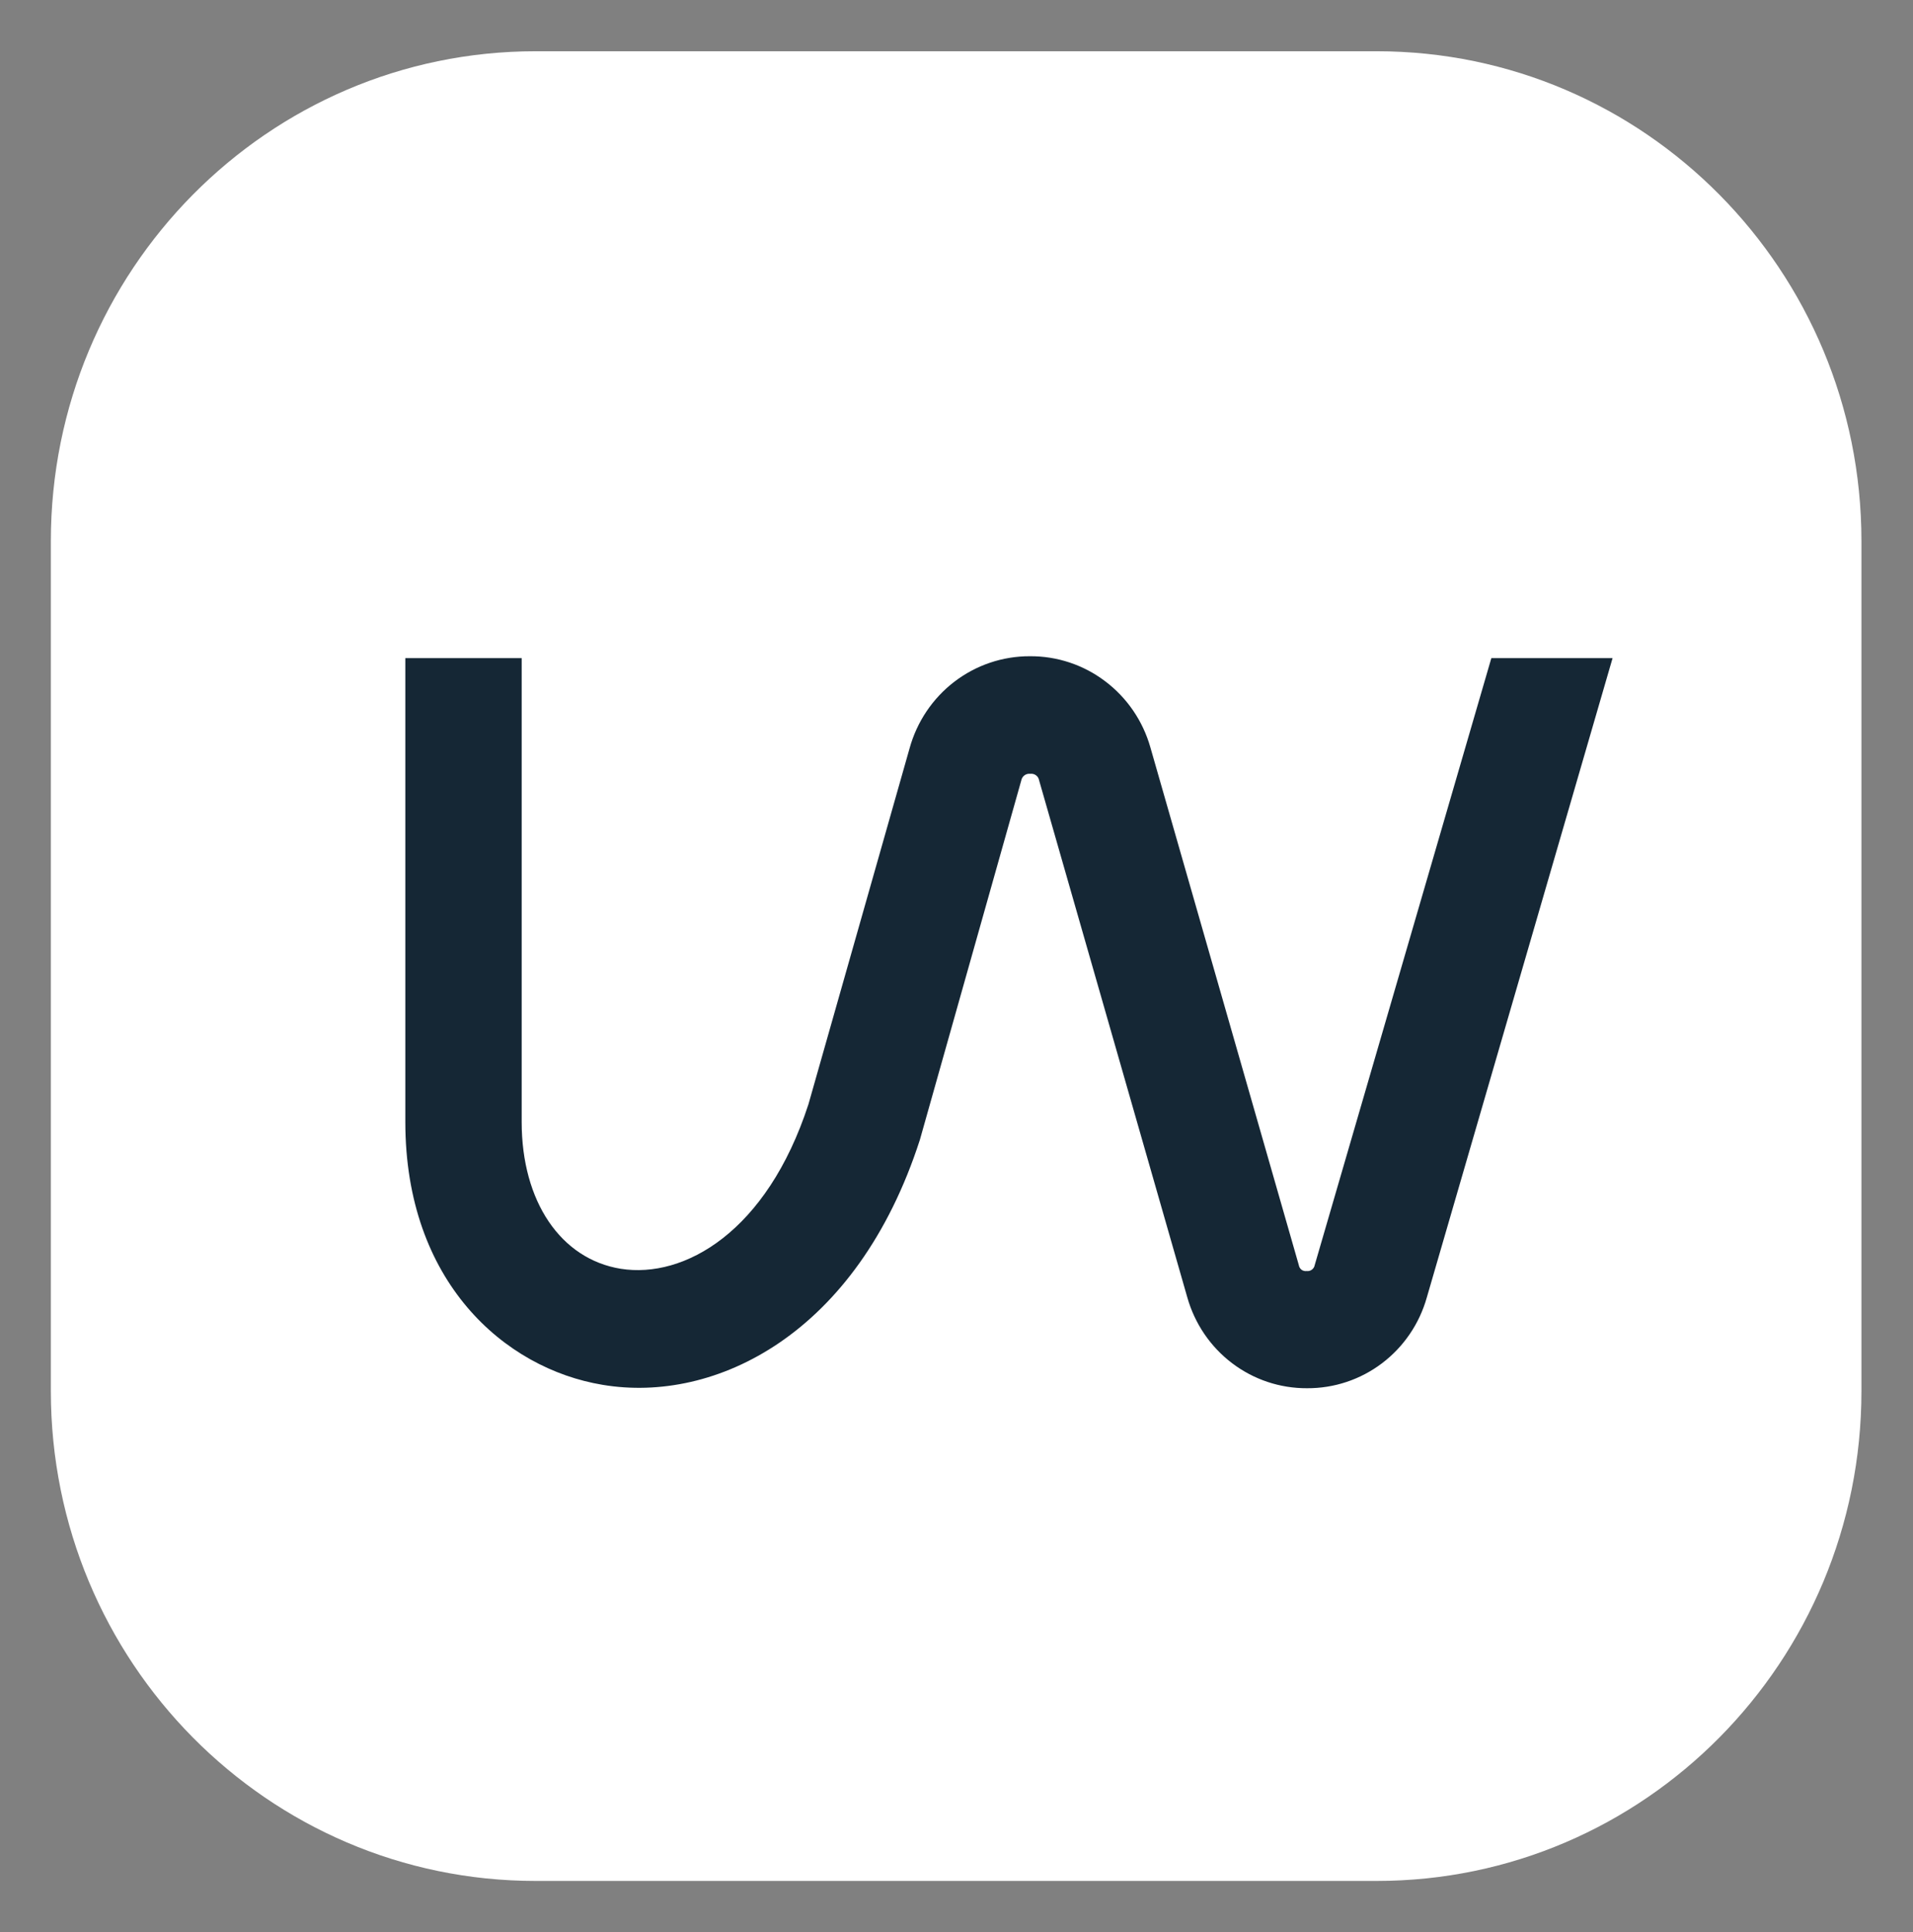
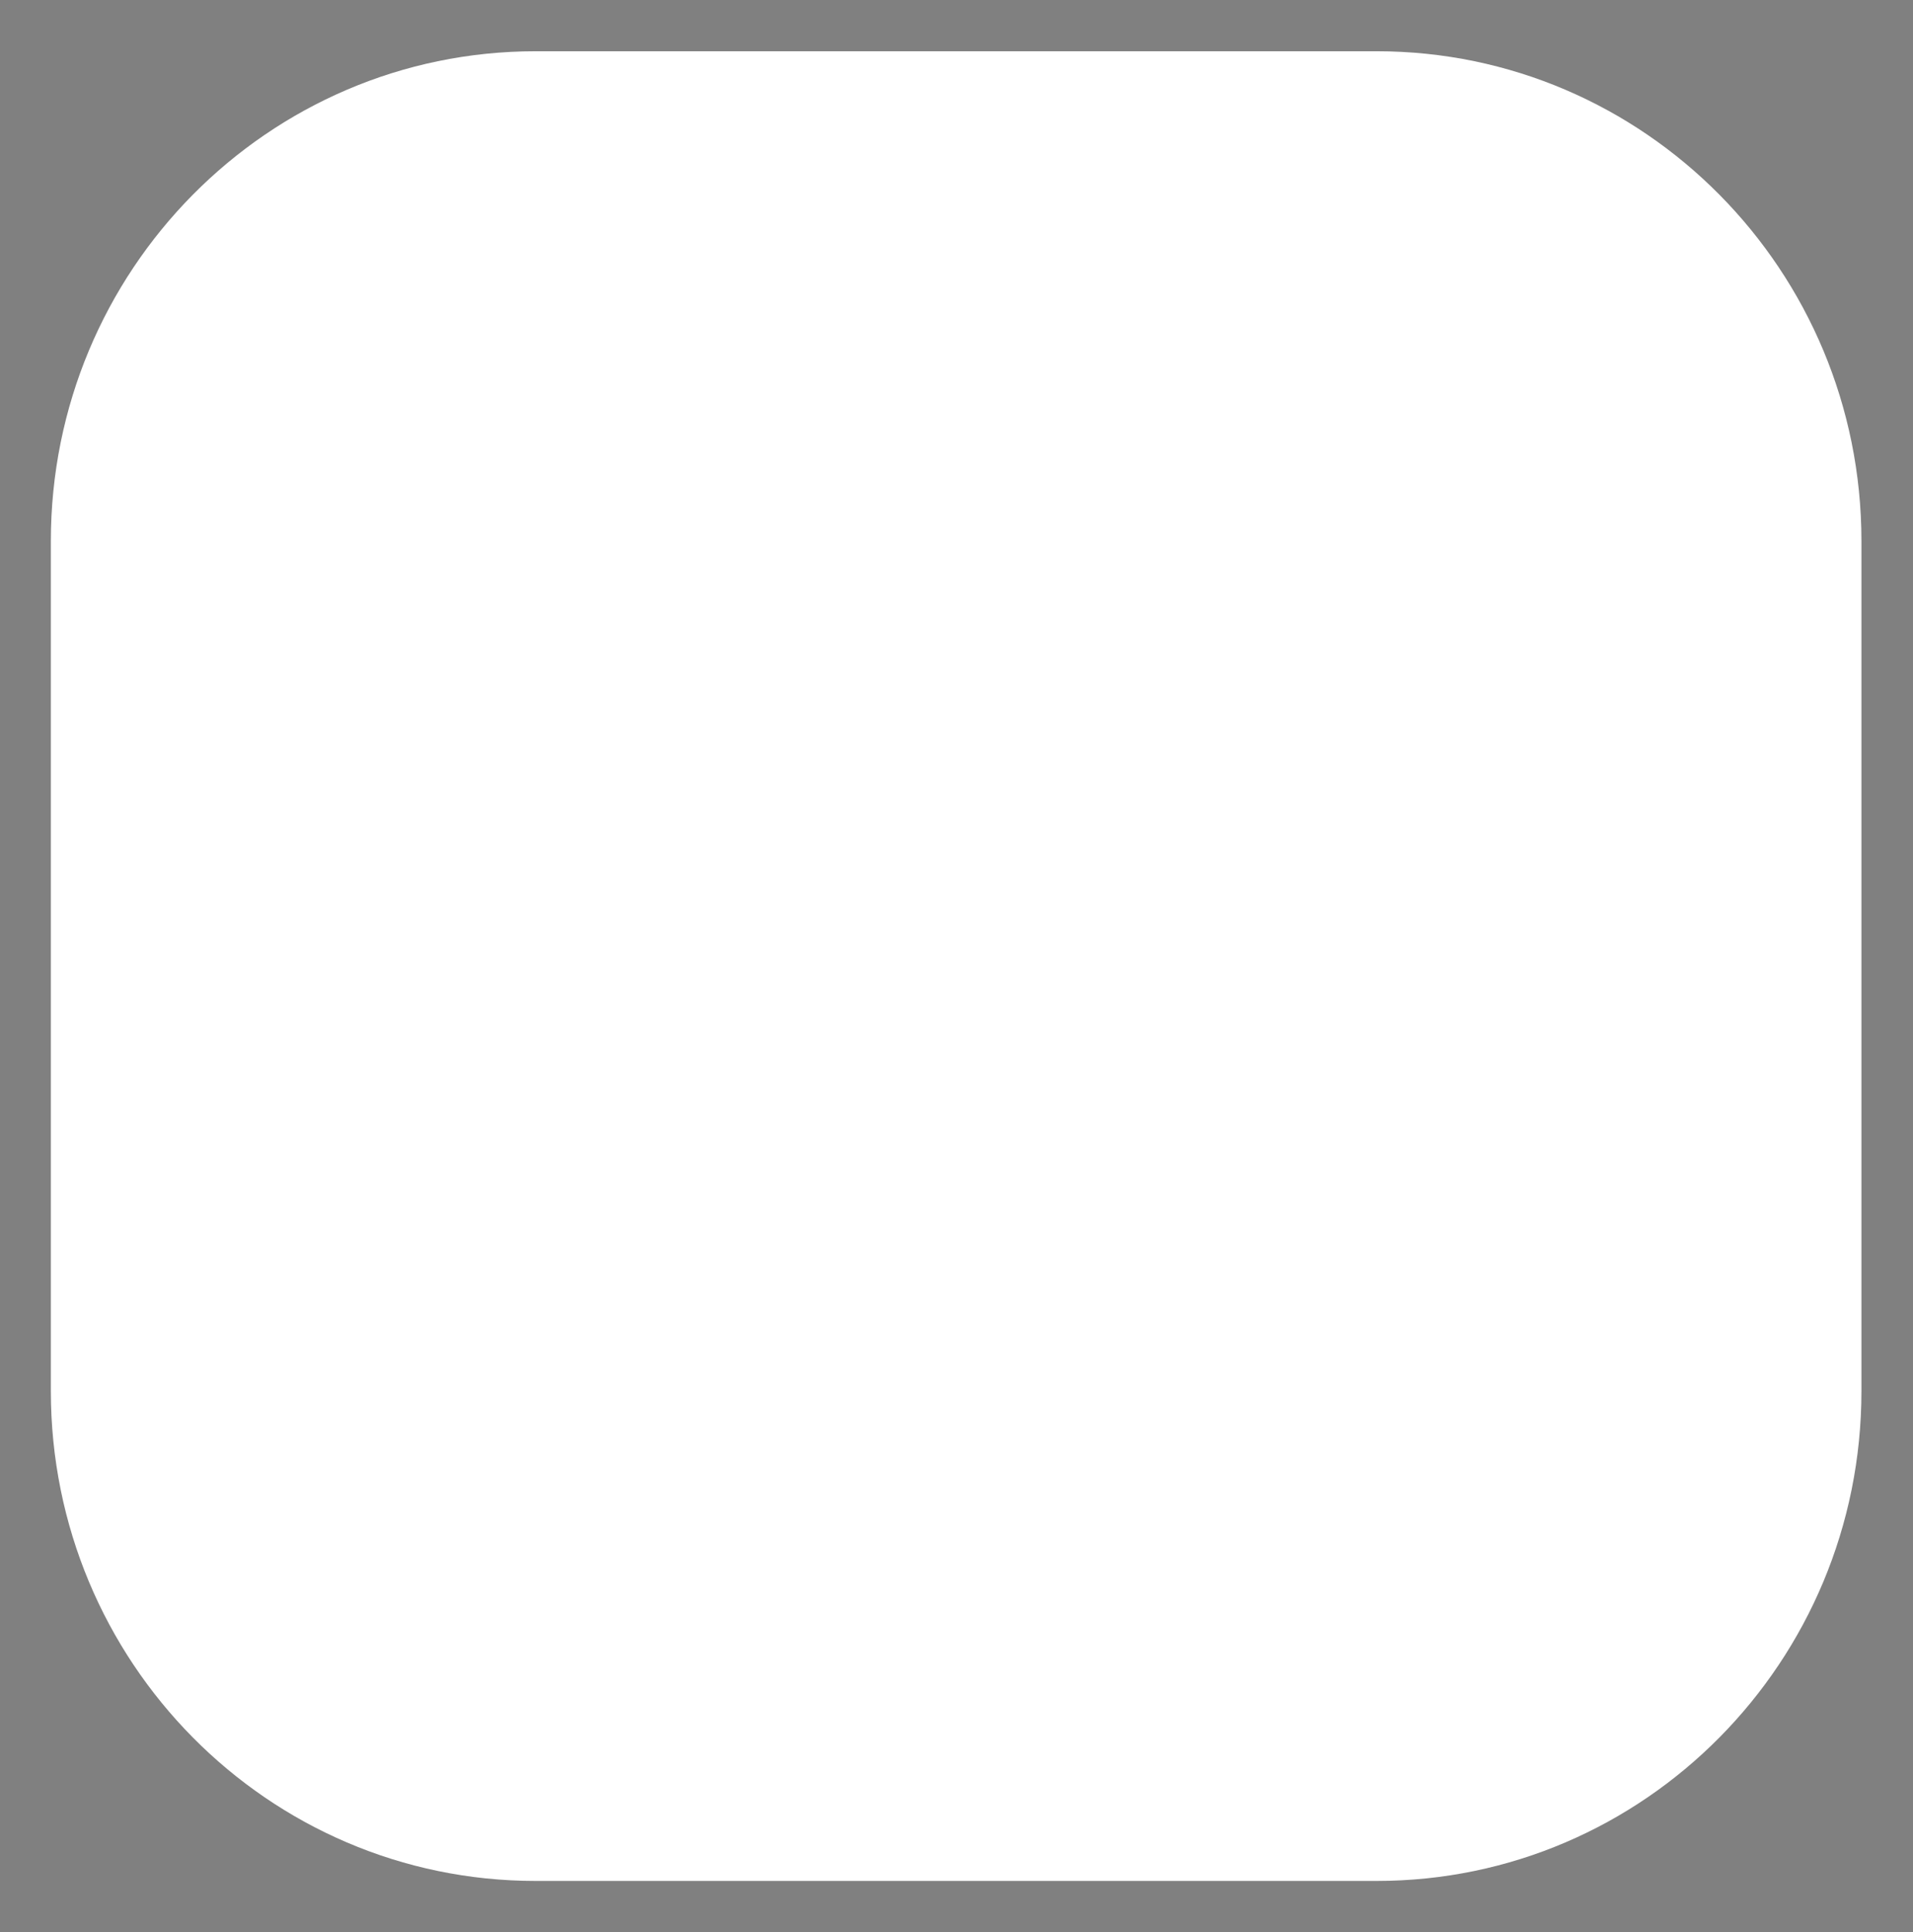
<svg xmlns="http://www.w3.org/2000/svg" viewBox="0 0 37.62 38.00" data-guides="{&quot;vertical&quot;:[],&quot;horizontal&quot;:[]}">
  <rect x="0" y="0" width="37.62" height="38.00" fill="#808080" stroke="none" />
  <defs />
  <path fill="#ffffff" stroke="none" fill-opacity="1" stroke-width="1" stroke-opacity="1" color="rgb(51, 51, 51)" id="tSvg20301af6ec" title="Path 7" d="M27.073 1.008C21.559 1.008 16.046 1.008 10.532 1.008C5.268 1.008 1 5.321 1 10.642C1 16.214 1 21.786 1 27.358C1 32.679 5.268 36.992 10.532 36.992C16.046 36.992 21.559 36.992 27.073 36.992C32.338 36.992 36.606 32.679 36.606 27.358C36.606 21.786 36.606 16.214 36.606 10.642C36.606 5.321 32.338 1.008 27.073 1.008Z" />
-   <path fill="#152735" stroke="none" fill-opacity="1" stroke-width="1" stroke-opacity="1" color="rgb(51, 51, 51)" id="tSvg7775fbe62d" title="Path 8" d="M29.328 12.943C28.17 16.921 27.013 20.9 25.855 24.878C25.849 24.915 25.829 24.948 25.799 24.97C25.77 24.992 25.733 25.002 25.697 24.997C25.679 25 25.66 24.999 25.643 24.994C25.625 24.99 25.609 24.982 25.594 24.971C25.58 24.96 25.568 24.946 25.559 24.93C25.55 24.914 25.544 24.896 25.541 24.878C24.569 21.484 23.596 18.09 22.622 14.696C22.474 14.177 22.163 13.722 21.735 13.399C21.308 13.075 20.787 12.902 20.253 12.906C19.717 12.904 19.195 13.08 18.767 13.408C18.34 13.735 18.031 14.196 17.887 14.718C17.224 17.052 16.561 19.385 15.898 21.719C15.079 24.233 13.455 25.15 12.208 24.953C11.027 24.762 10.259 23.629 10.259 22.066C10.259 19.025 10.259 15.984 10.259 12.943C9.496 12.943 8.734 12.943 7.971 12.943C7.971 15.984 7.971 19.025 7.971 22.066C7.971 25.206 9.919 26.915 11.85 27.235C14.064 27.608 16.854 26.243 18.09 22.416C18.755 20.062 19.419 17.707 20.083 15.352C20.09 15.311 20.112 15.274 20.145 15.249C20.178 15.224 20.219 15.213 20.261 15.218C20.3 15.213 20.34 15.223 20.372 15.246C20.405 15.27 20.427 15.305 20.434 15.345C21.406 18.735 22.378 22.126 23.349 25.516C23.495 26.032 23.804 26.487 24.229 26.809C24.654 27.132 25.172 27.305 25.704 27.302C26.235 27.305 26.753 27.133 27.178 26.811C27.603 26.489 27.912 26.036 28.058 25.52C29.276 21.327 30.494 17.135 31.712 12.943C30.918 12.943 30.123 12.943 29.328 12.943Z" />
</svg>